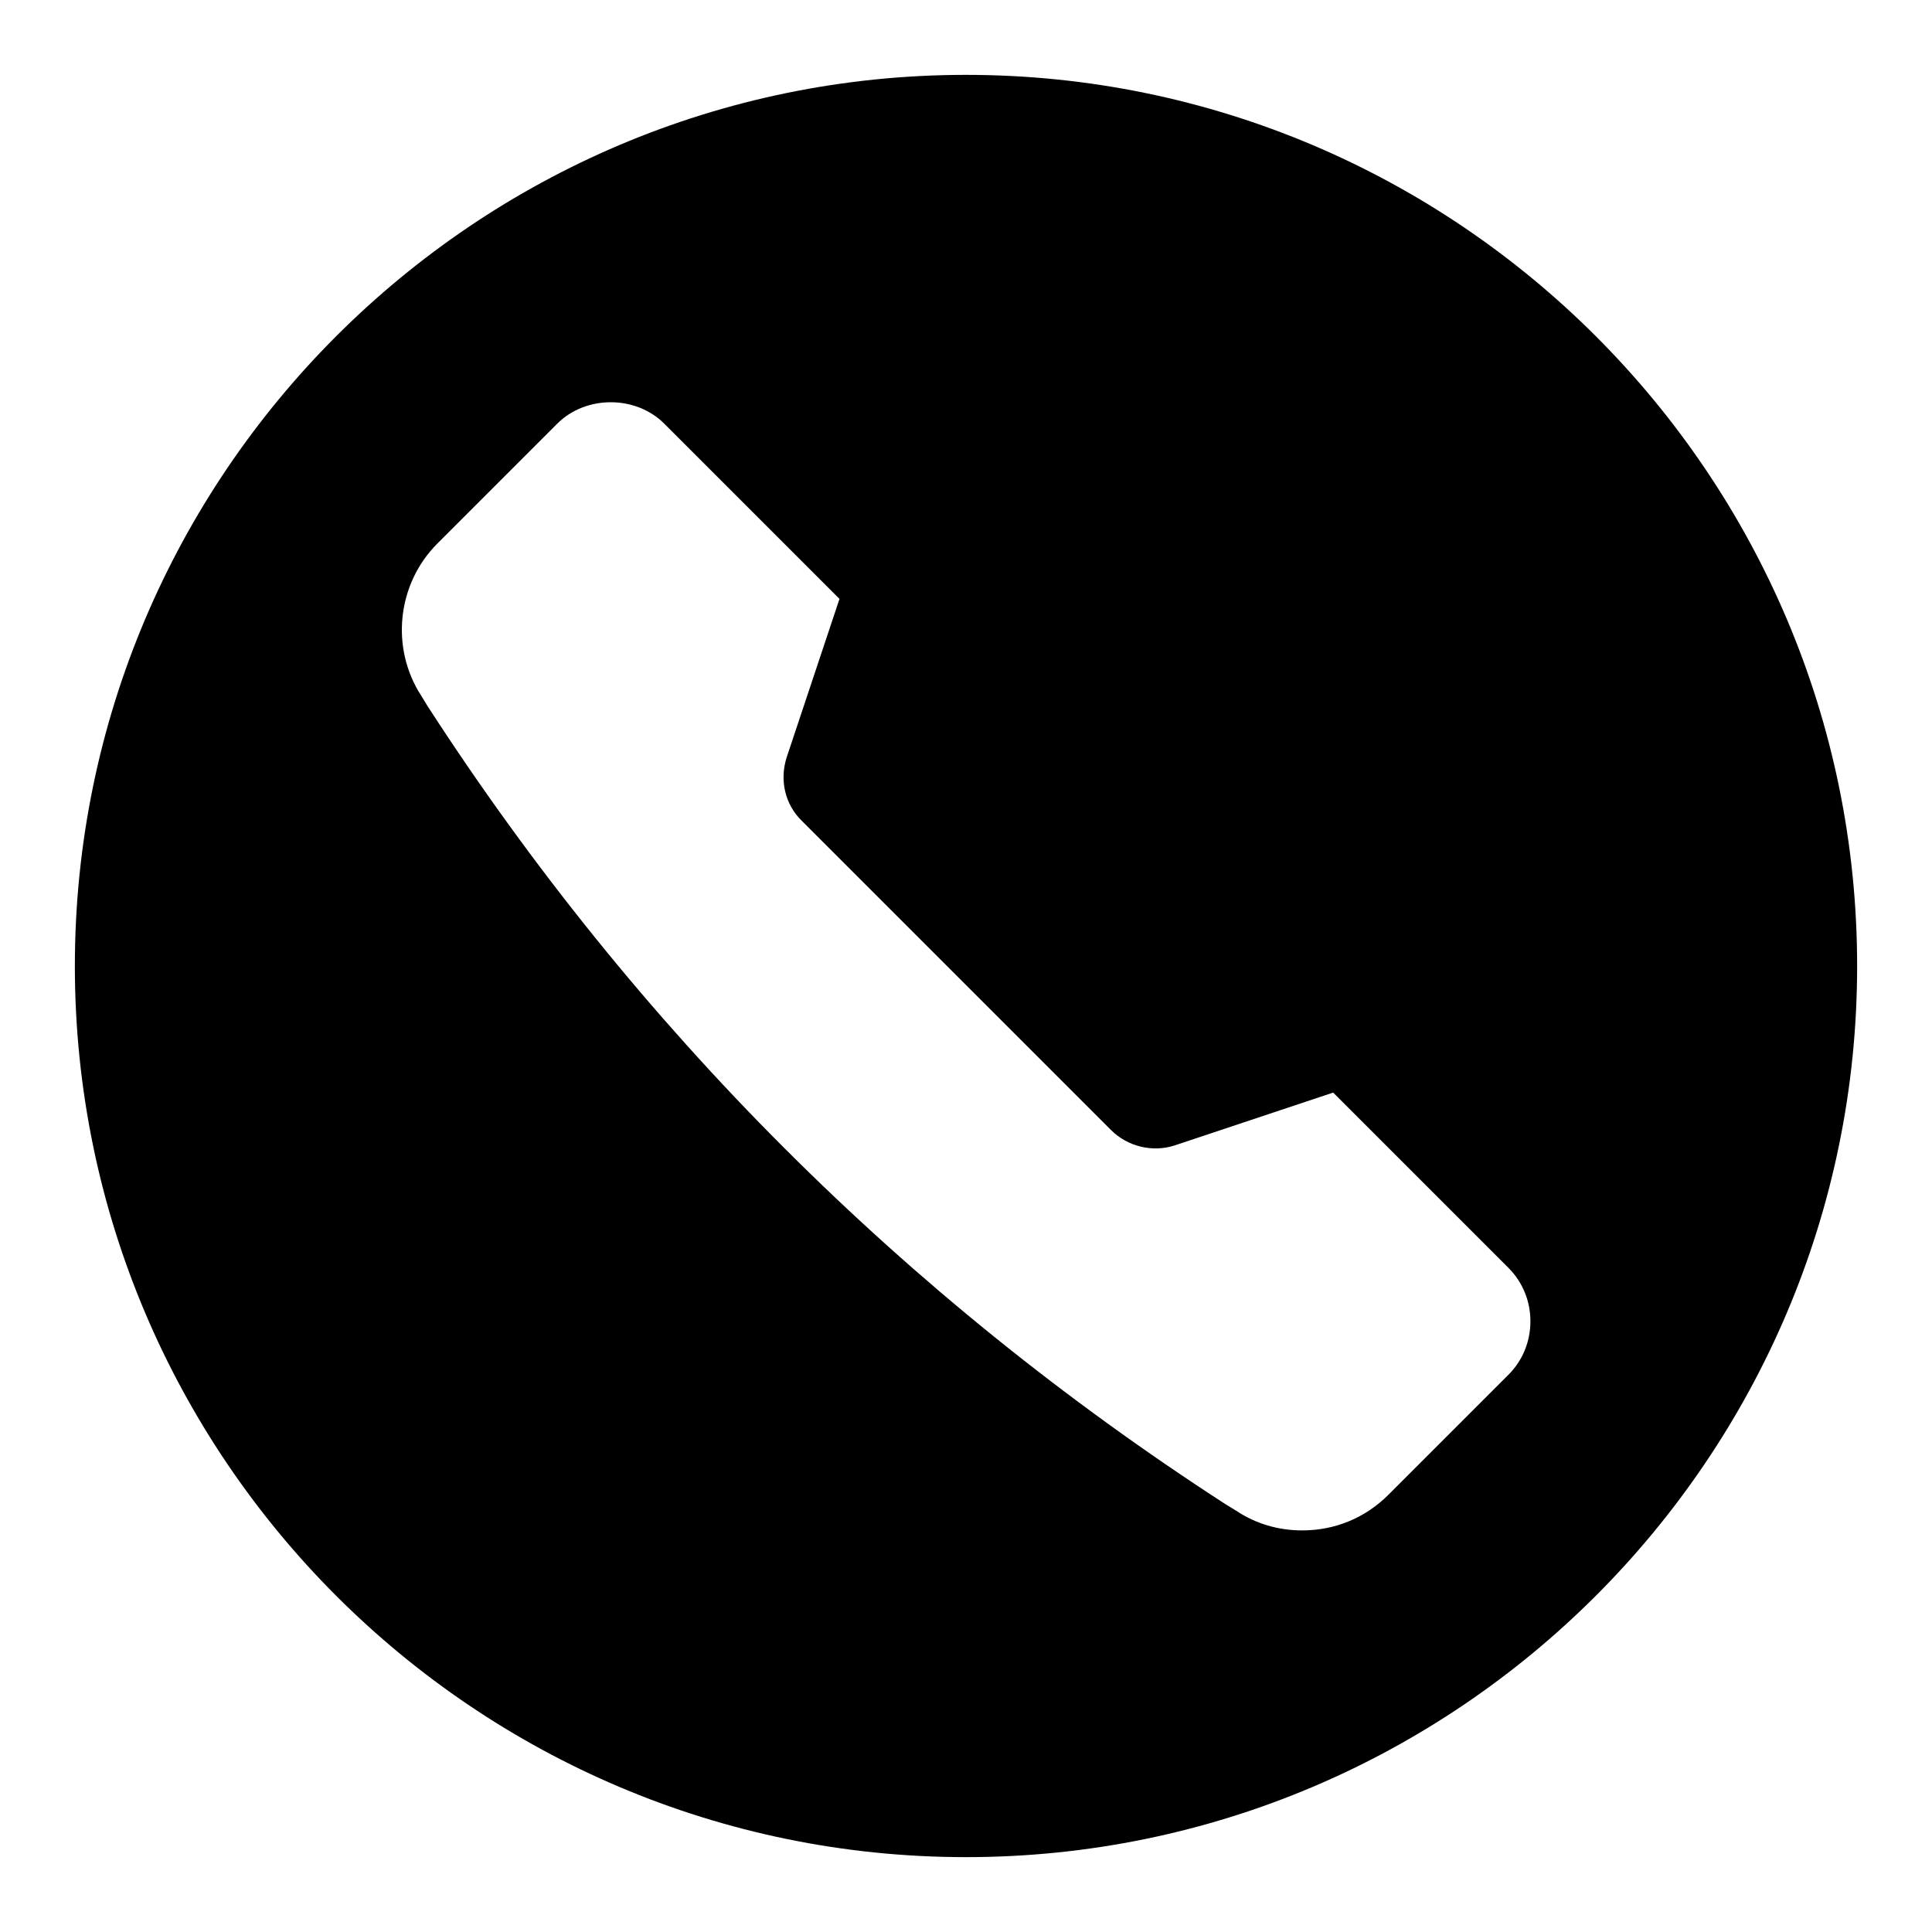
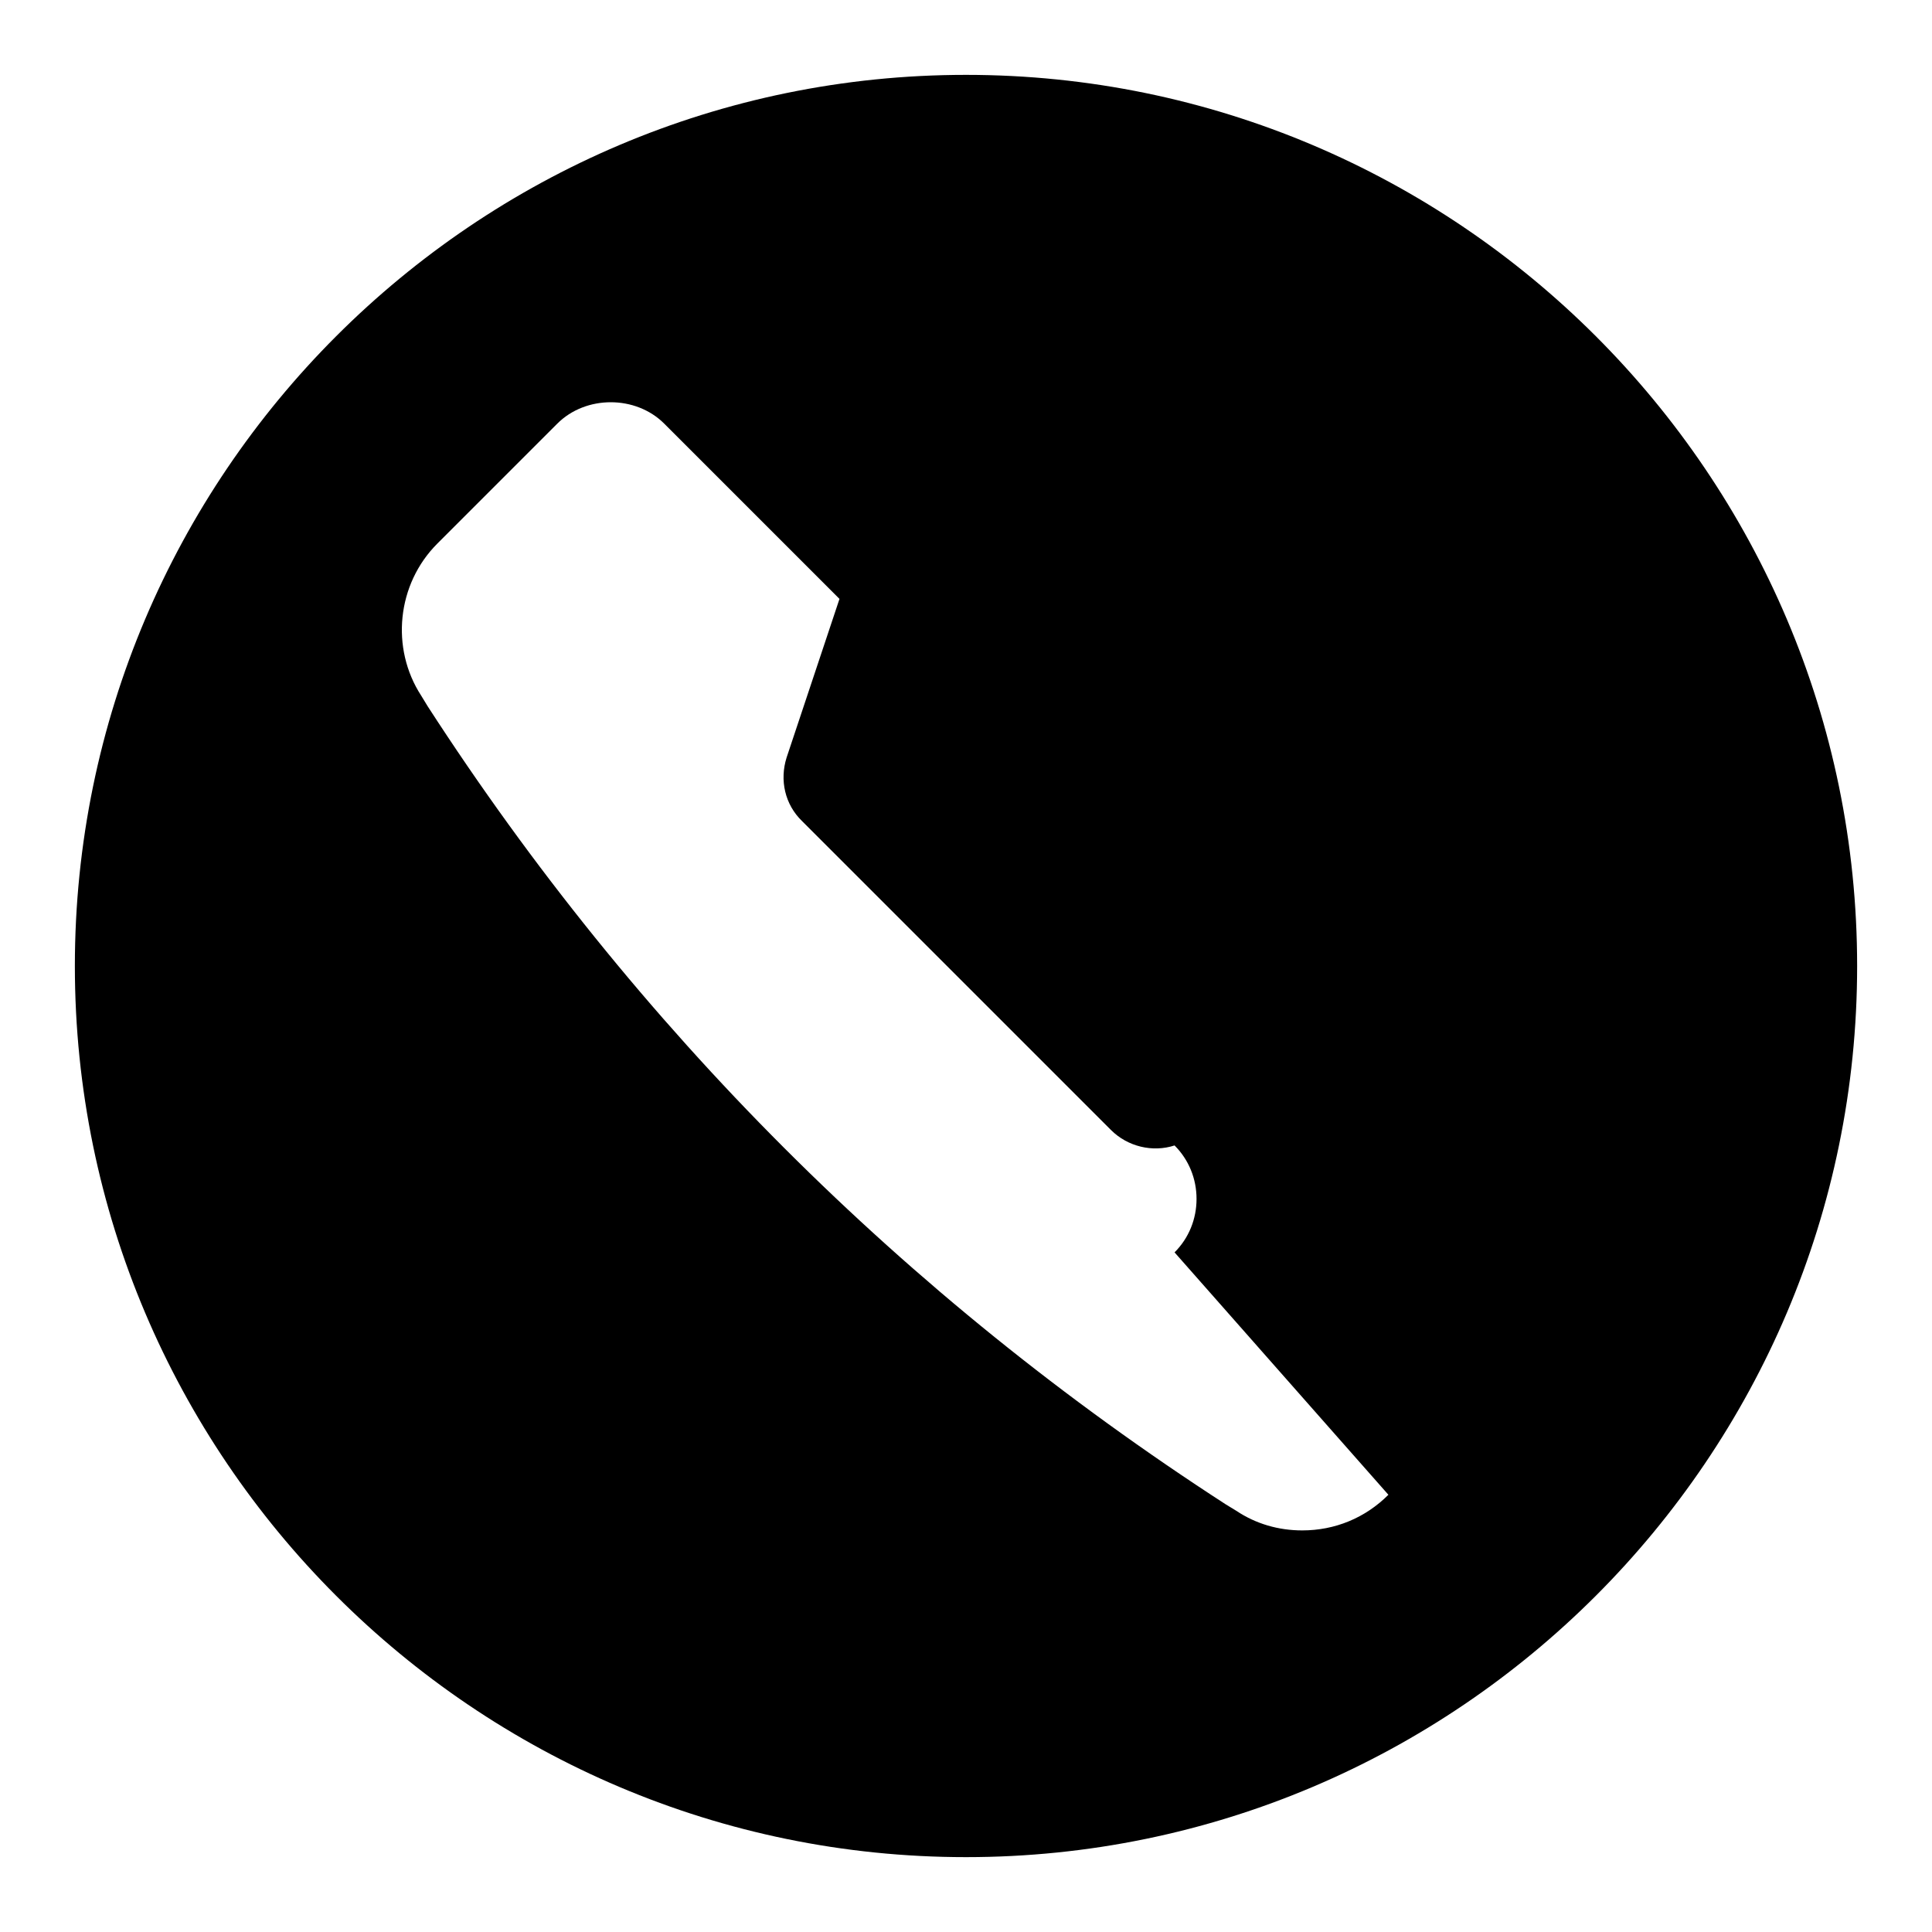
<svg xmlns="http://www.w3.org/2000/svg" fill="#000000" width="800px" height="800px" version="1.1" viewBox="144 144 512 512">
-   <path d="m400 163.84c-130.2 0-236.16 105.96-236.16 236.16s105.96 236.16 236.16 236.16 236.16-105.96 236.16-236.16c0.004-130.2-105.95-236.16-236.16-236.16zm111.94 376.29c-6.141 6.141-14.168 9.445-22.828 9.445-6.297 0-12.281-1.73-17.477-5.195l-2.832-1.73c-85.176-55.105-156.34-126.27-211.44-211.44l-1.73-2.832c-8.188-12.594-6.453-29.598 4.25-40.305l31.805-31.805c7.559-7.559 20.781-7.559 28.34 0l46.445 46.445-14.012 42.035c-1.891 5.984-0.473 12.438 4.094 16.848l81.867 81.867c4.41 4.41 11.02 5.984 16.848 4.094l42.035-14.012 46.445 46.445c3.777 3.781 5.824 8.816 5.824 14.168 0 5.352-2.047 10.391-5.824 14.168z" />
+   <path d="m400 163.84c-130.2 0-236.16 105.96-236.16 236.16s105.96 236.16 236.16 236.16 236.16-105.96 236.16-236.16c0.004-130.2-105.95-236.16-236.16-236.16zm111.94 376.29c-6.141 6.141-14.168 9.445-22.828 9.445-6.297 0-12.281-1.73-17.477-5.195l-2.832-1.73c-85.176-55.105-156.34-126.27-211.44-211.44l-1.73-2.832c-8.188-12.594-6.453-29.598 4.25-40.305l31.805-31.805c7.559-7.559 20.781-7.559 28.34 0l46.445 46.445-14.012 42.035c-1.891 5.984-0.473 12.438 4.094 16.848l81.867 81.867c4.41 4.41 11.02 5.984 16.848 4.094c3.777 3.781 5.824 8.816 5.824 14.168 0 5.352-2.047 10.391-5.824 14.168z" />
</svg>